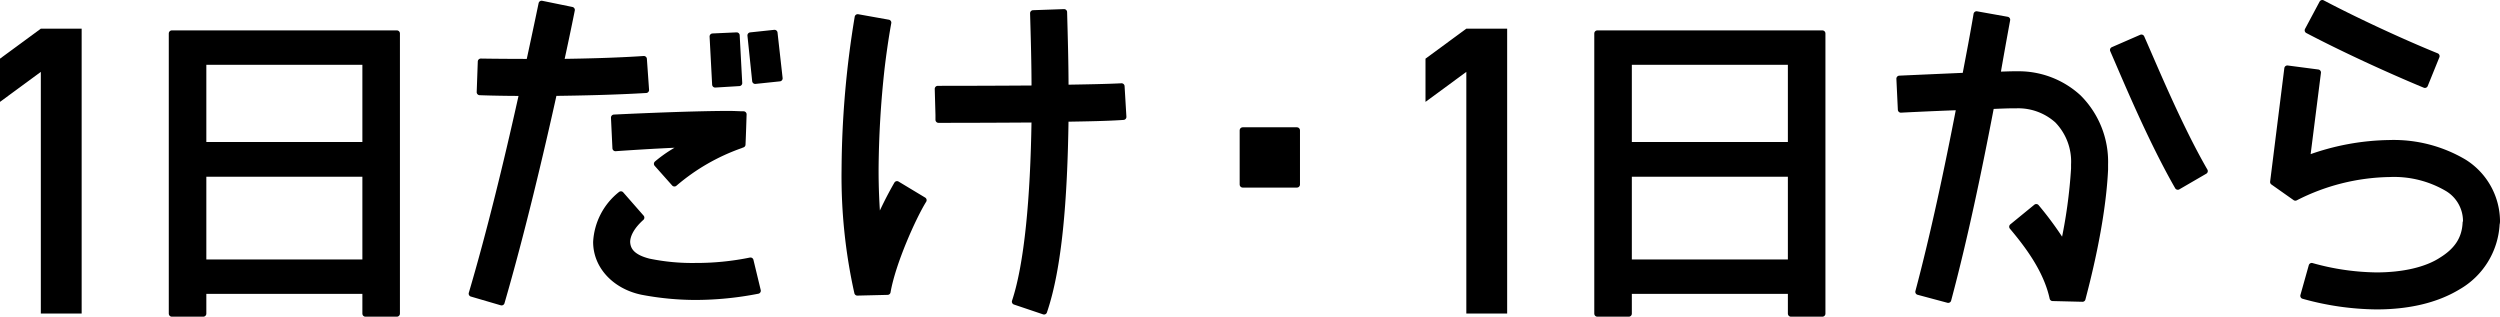
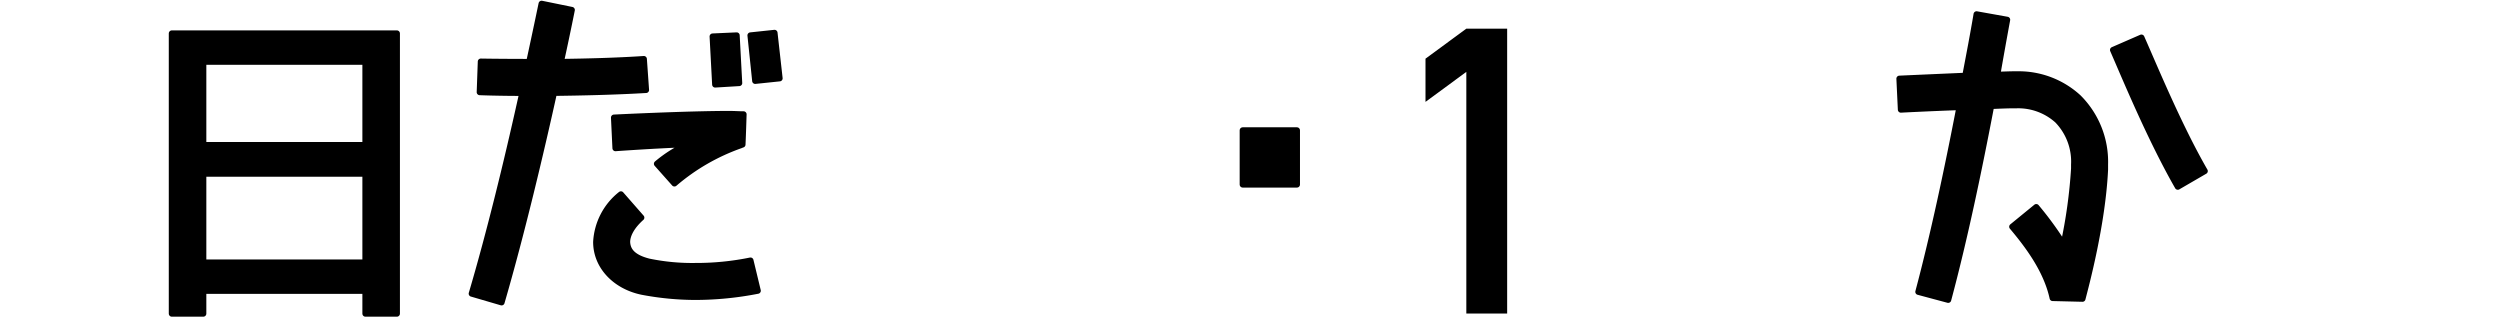
<svg xmlns="http://www.w3.org/2000/svg" viewBox="0 0 410.5 52">
  <title>1日だけ・1日から</title>
-   <path d="M6.704,11.802,0,16.729V9.634L6.704,4.707h6.704V51.479H6.704Z" />
  <path d="M60.003,51.5V47.756H33.38V51.5H28.215V5.49H65.168V51.5Zm0-41.358H33.38V23.815H60.003Zm0,18.381H33.38v14.58H60.003Z" style="stroke:#000;stroke-linecap:round;stroke-linejoin:round" />
  <path d="M82.357,49.649l-4.9-1.434c2.988-10.092,5.856-21.977,7.947-31.352q.179-.807.359-1.612c-4.183,0-6.931-.119-6.991-.119l.179-5.017s3.227.059,7.947.059C88.153,4.382,88.93.619,88.93.619l4.959,1.015s-.657,3.345-1.792,8.54c4.302-.059,9.142-.179,13.623-.478l.358,5.076c-5.079.299-10.456.418-15.117.478C88.81,24.985,85.643,38.362,82.357,49.649ZM123.228,42.781l1.195,4.957a53.688,53.688,0,0,1-10.218,1.015,47.423,47.423,0,0,1-8.724-.836c-4.421-.895-7.588-4.18-7.588-8.181a10.694,10.694,0,0,1,4.063-7.823l3.347,3.822c-1.733,1.553-2.33,2.986-2.33,4.001.059,1.254.717,2.508,3.585,3.225a35.002,35.002,0,0,0,7.648.717A44.315,44.315,0,0,0,123.228,42.781Zm-1.613-18.931a34.036,34.036,0,0,0-10.875,6.271l-2.868-3.225A21.75,21.75,0,0,1,113.01,23.671c-5.318.179-11.95.657-11.95.657l-.239-5.017c.06,0,11.951-.597,18.882-.597.896,0,1.673.06,2.39.06-.12,3.881-.179,4.957-.179,4.957A2.562,2.562,0,0,0,121.615,23.85Zm-4.183-9.973,3.944-.239-.418-7.823-3.944.179Zm6.573-.597,4.003-.418-.836-7.465-3.944.418Z" style="stroke:#000;stroke-linecap:round;stroke-linejoin:round" />
-   <path d="M144.78,10.951a159.592,159.592,0,0,0-1.016,16.961c0,2.866.119,5.792.358,8.659a61.801,61.801,0,0,1,3.167-6.33l4.362,2.628c-1.673,2.688-5.079,10.212-5.916,15.049l-4.959.12a87.578,87.578,0,0,1-2.091-20.125A156.9,156.9,0,0,1,140.836,2.829l5.019.896S145.317,6.532,144.78,10.951Zm30.175,3.463c3.525-.059,6.871-.119,9.202-.239l.299,5.017c-2.51.179-5.916.239-9.5.299-.179,13.317-1.076,24.485-3.525,31.652l-4.78-1.612c2.031-6.092,3.047-16.961,3.227-29.92-7.648.06-14.938.06-15.775.06v-.776l-.119-4.3h.119c.658,0,8.067,0,15.775-.059,0-4.001-.119-8.122-.239-12.362l5.079-.179C174.836,6.233,174.955,10.414,174.955,14.414Z" style="stroke:#000;stroke-linecap:round;stroke-linejoin:round" />
  <path d="M204.054,30.3V21.402h8.903V30.3Z" style="stroke:#000;stroke-linecap:round;stroke-linejoin:round" />
  <path d="M240.771,11.802l-6.704,4.927V9.634l6.704-4.927H247.475V51.479h-6.704Z" />
-   <path d="M294.07,51.5V47.756H267.447V51.5h-5.166V5.49h36.954V51.5Zm0-41.358H267.447V23.815h26.622Zm0,18.381H267.447v14.58h26.622Z" style="stroke:#000;stroke-linecap:round;stroke-linejoin:round" />
  <path d="M311.886,12.922s5.318-.239,10.815-.478c.658-3.464,1.315-6.868,1.853-10.093l5.019.896c-.538,2.926-1.076,5.912-1.614,9.018.956,0,1.912-.06,2.749-.06h.478a14.489,14.489,0,0,1,10.098,3.822,14.875,14.875,0,0,1,4.362,10.989v.836c-.418,8.958-3.167,19.11-3.705,21.201l-4.899-.119c-1.016-4.659-4.123-8.719-6.633-11.705l3.944-3.225a55.331,55.331,0,0,1,4.482,6.151,82.714,82.714,0,0,0,1.733-12.481v-.657a9.741,9.741,0,0,0-2.749-7.286,9.642,9.642,0,0,0-6.632-2.448h-.299c-1.195,0-2.51.059-3.944.119-2.031,10.63-4.362,21.798-7.051,31.831l-4.899-1.314c2.51-9.435,4.78-20.125,6.752-30.337-5.079.179-9.62.418-9.62.418Zm39.736-6.749c2.091,4.718,6.154,14.572,10.397,21.917l-4.422,2.568C353.115,22.835,348.992,12.862,346.961,8.204Z" style="stroke:#000;stroke-linecap:round;stroke-linejoin:round" />
-   <path d="M404.861,36.571a1.015,1.015,0,0,0,.06-.418,6.261,6.261,0,0,0-3.107-5.255,17.311,17.311,0,0,0-9.441-2.329,35.151,35.151,0,0,0-15.476,3.882L373.252,29.882l2.331-18.632,5.019.657L378.809,26.06a40.142,40.142,0,0,1,13.563-2.568,22.64,22.64,0,0,1,12.249,3.165A11.509,11.509,0,0,1,410,36.152a2.231,2.231,0,0,1-.06.657,12.633,12.633,0,0,1-6.334,10.272c-3.645,2.21-8.246,3.225-13.385,3.225a45.951,45.951,0,0,1-12.01-1.732l1.374-4.897a40.908,40.908,0,0,0,10.636,1.553c4.422,0,8.246-.896,10.696-2.508C403.427,41.169,404.741,39.258,404.861,36.571Zm-6.692-22.634c-5.916-2.449-13.445-5.912-19.24-8.958L381.319.5c5.557,2.926,13.026,6.39,18.762,8.719Z" style="stroke:#000;stroke-linecap:round;stroke-linejoin:round" />
</svg>